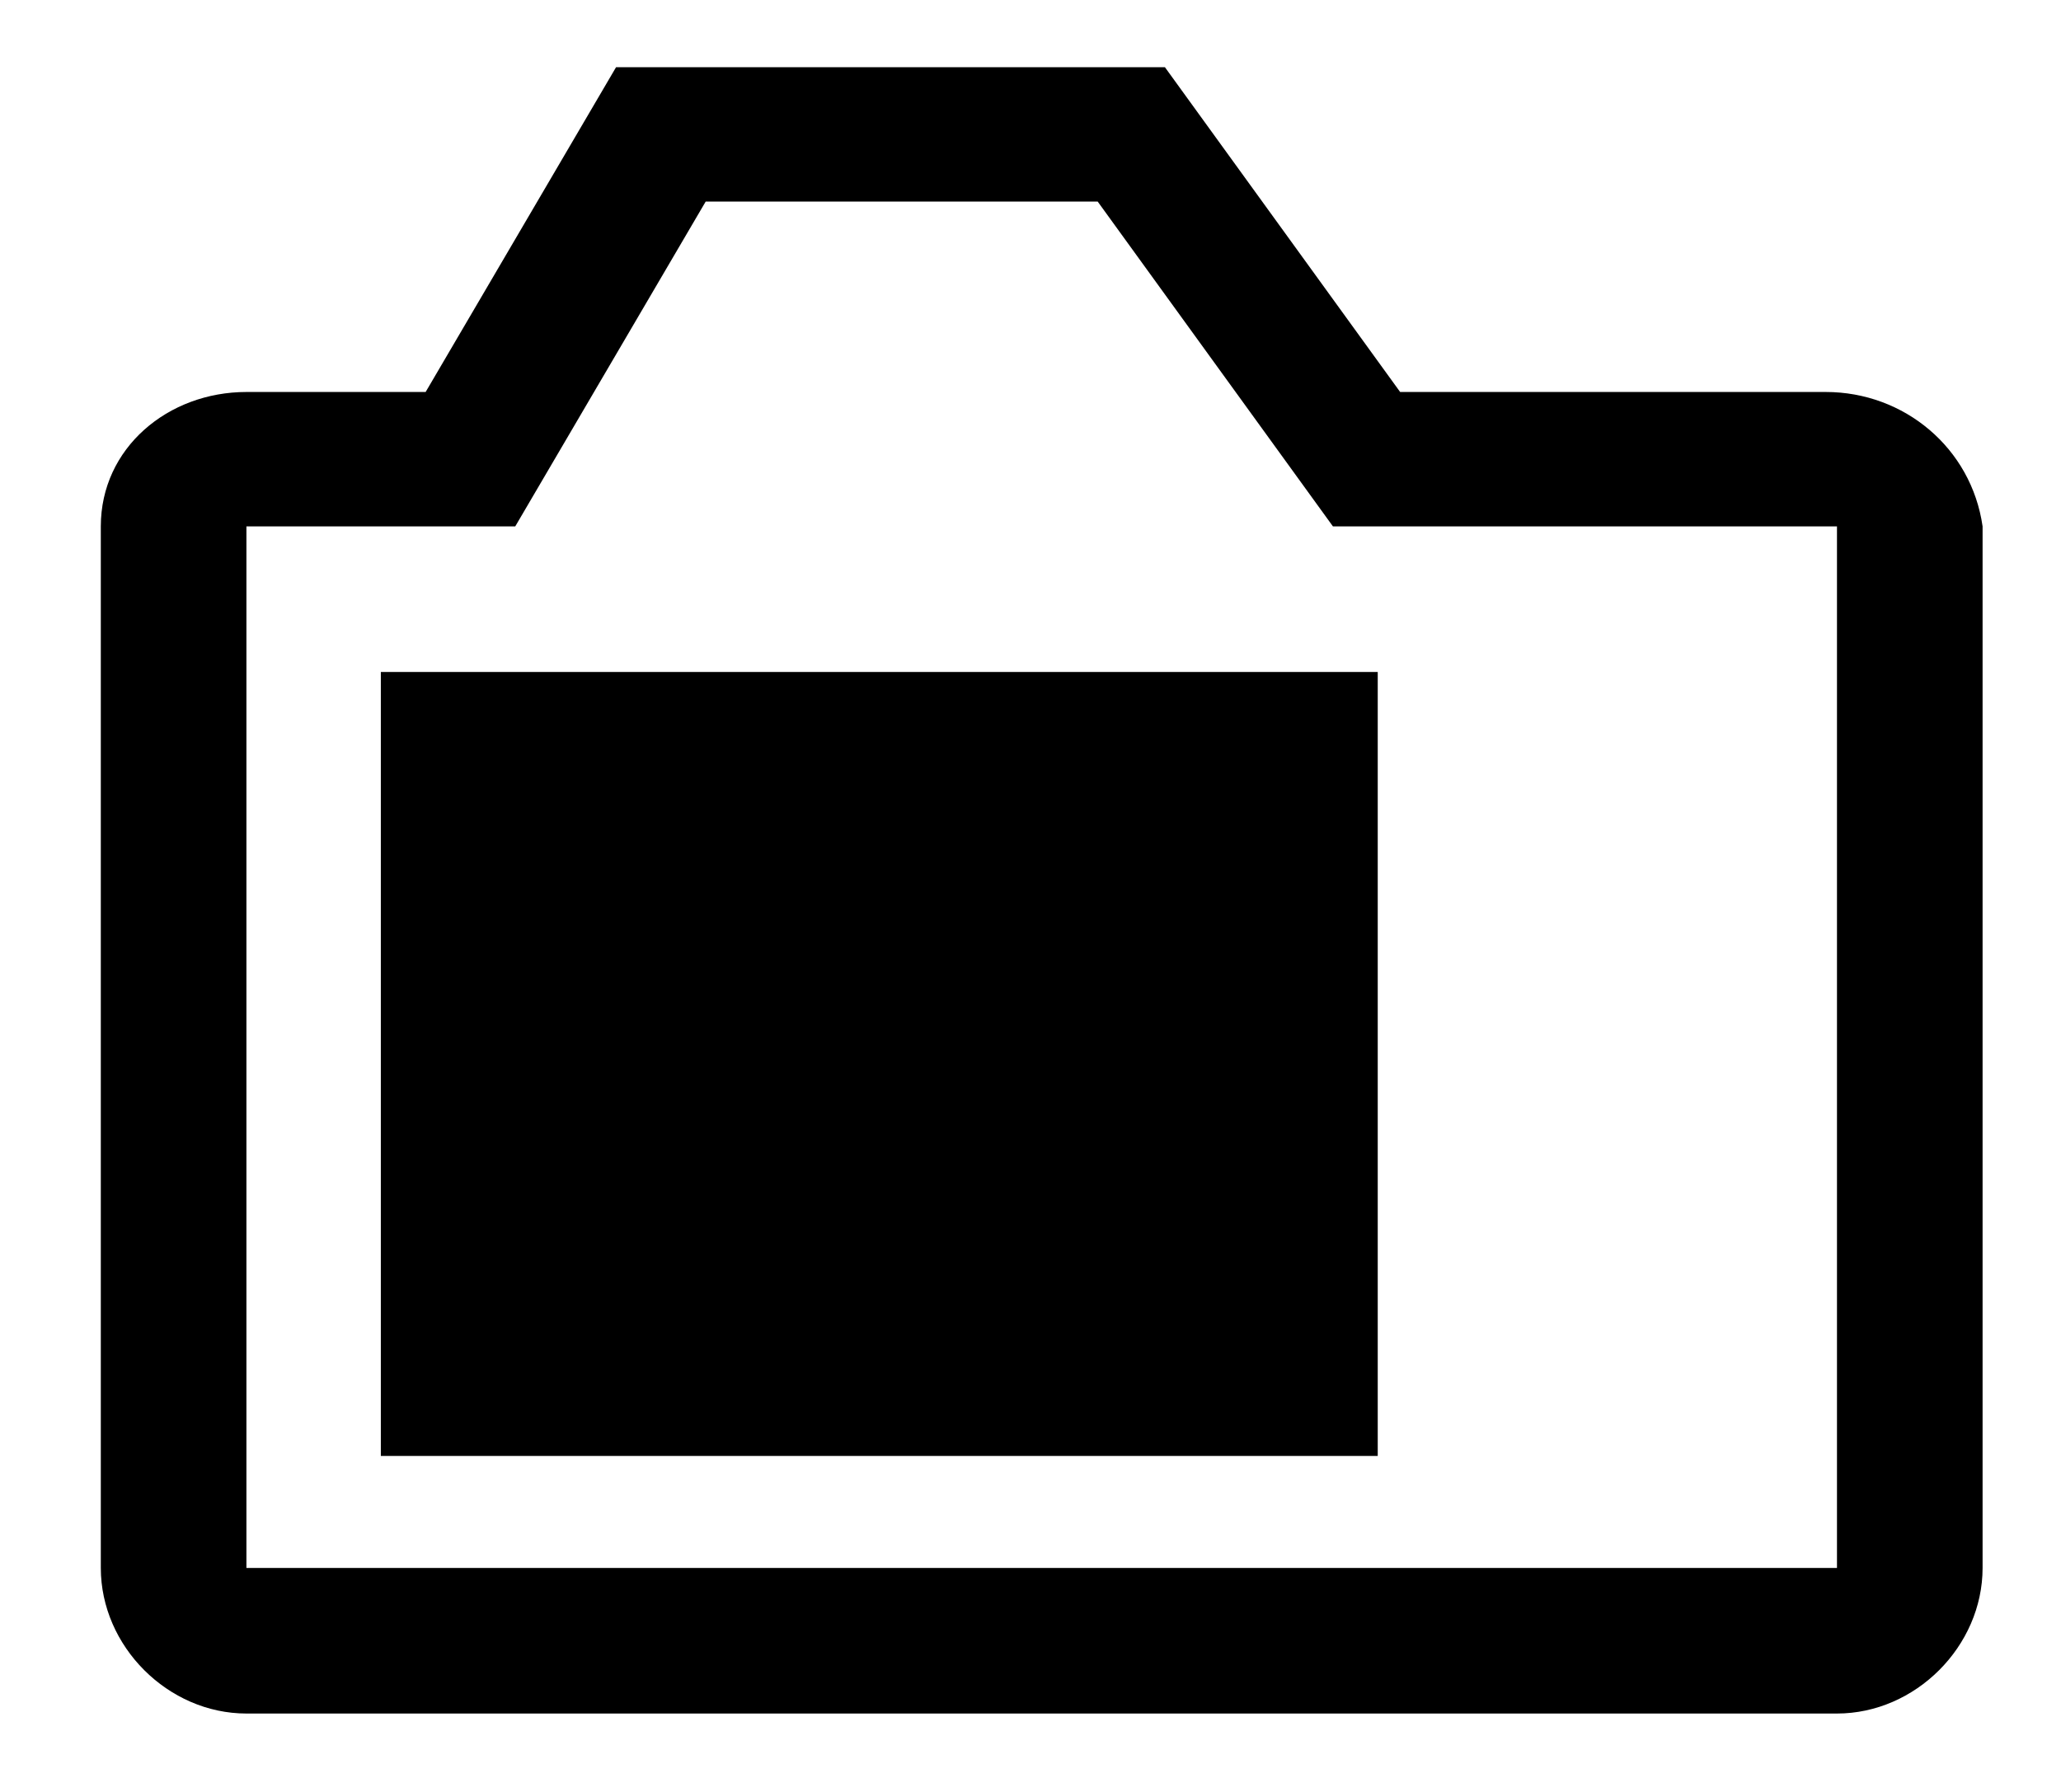
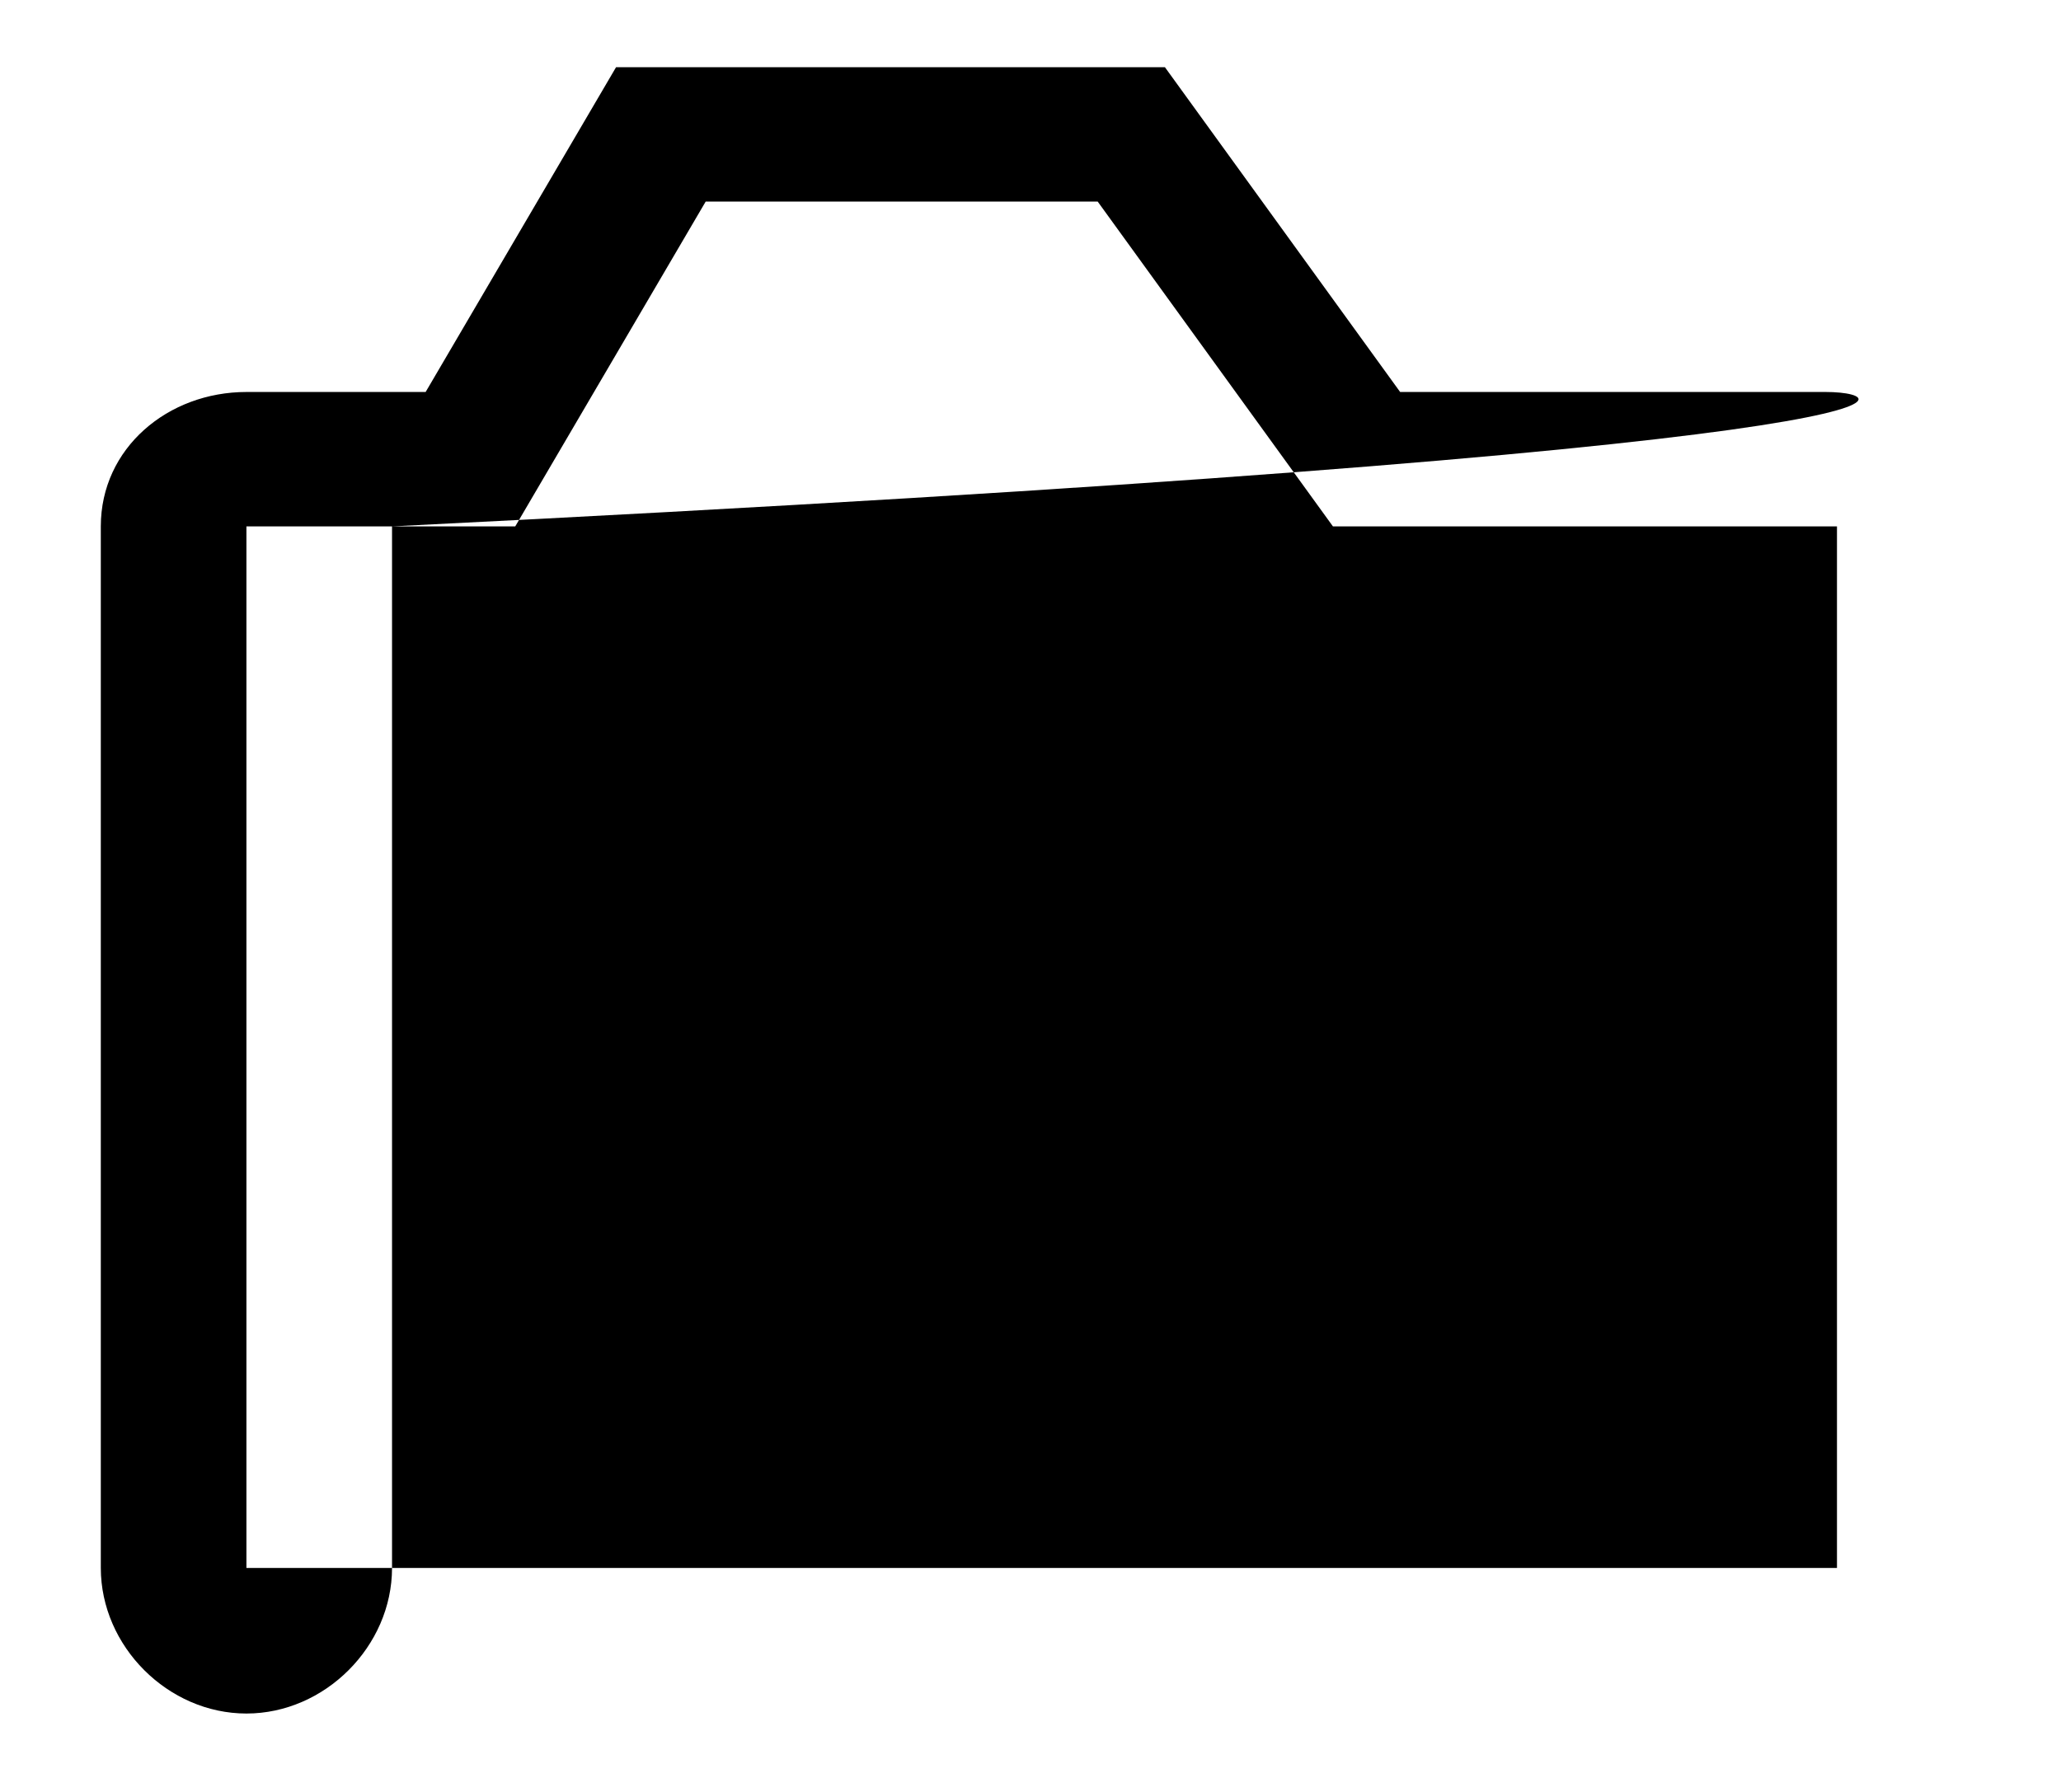
<svg xmlns="http://www.w3.org/2000/svg" version="1.1" id="レイヤー_1" x="0px" y="0px" width="18.4px" height="16px" viewBox="0 0 18.4 16" style="enable-background:new 0 0 18.4 16;" xml:space="preserve">
  <style type="text/css">
	.st0{fill:none;}
</style>
  <title>icon_summertime</title>
-   <rect x="0" y="-0.1" class="st0" width="18.4" height="16" />
  <g>
-     <path d="M16.3,3.5h-3.8l-2.1-2.9H5.5L3.8,3.5H2.2C1.5,3.5,0.9,4,0.9,4.7V14c0,0.7,0.6,1.3,1.3,1.3h14.2c0.7,0,1.3-0.6,1.3-1.3V4.7   C17.6,4,17,3.5,16.3,3.5z M16.3,14H2.2l0-9.3h2.4l1.7-2.9h3.5l2.1,2.9h4.5V14z" />
-     <rect x="3.4" y="6" width="8.9" height="7" />
+     <path d="M16.3,3.5h-3.8l-2.1-2.9H5.5L3.8,3.5H2.2C1.5,3.5,0.9,4,0.9,4.7V14c0,0.7,0.6,1.3,1.3,1.3c0.7,0,1.3-0.6,1.3-1.3V4.7   C17.6,4,17,3.5,16.3,3.5z M16.3,14H2.2l0-9.3h2.4l1.7-2.9h3.5l2.1,2.9h4.5V14z" />
  </g>
</svg>